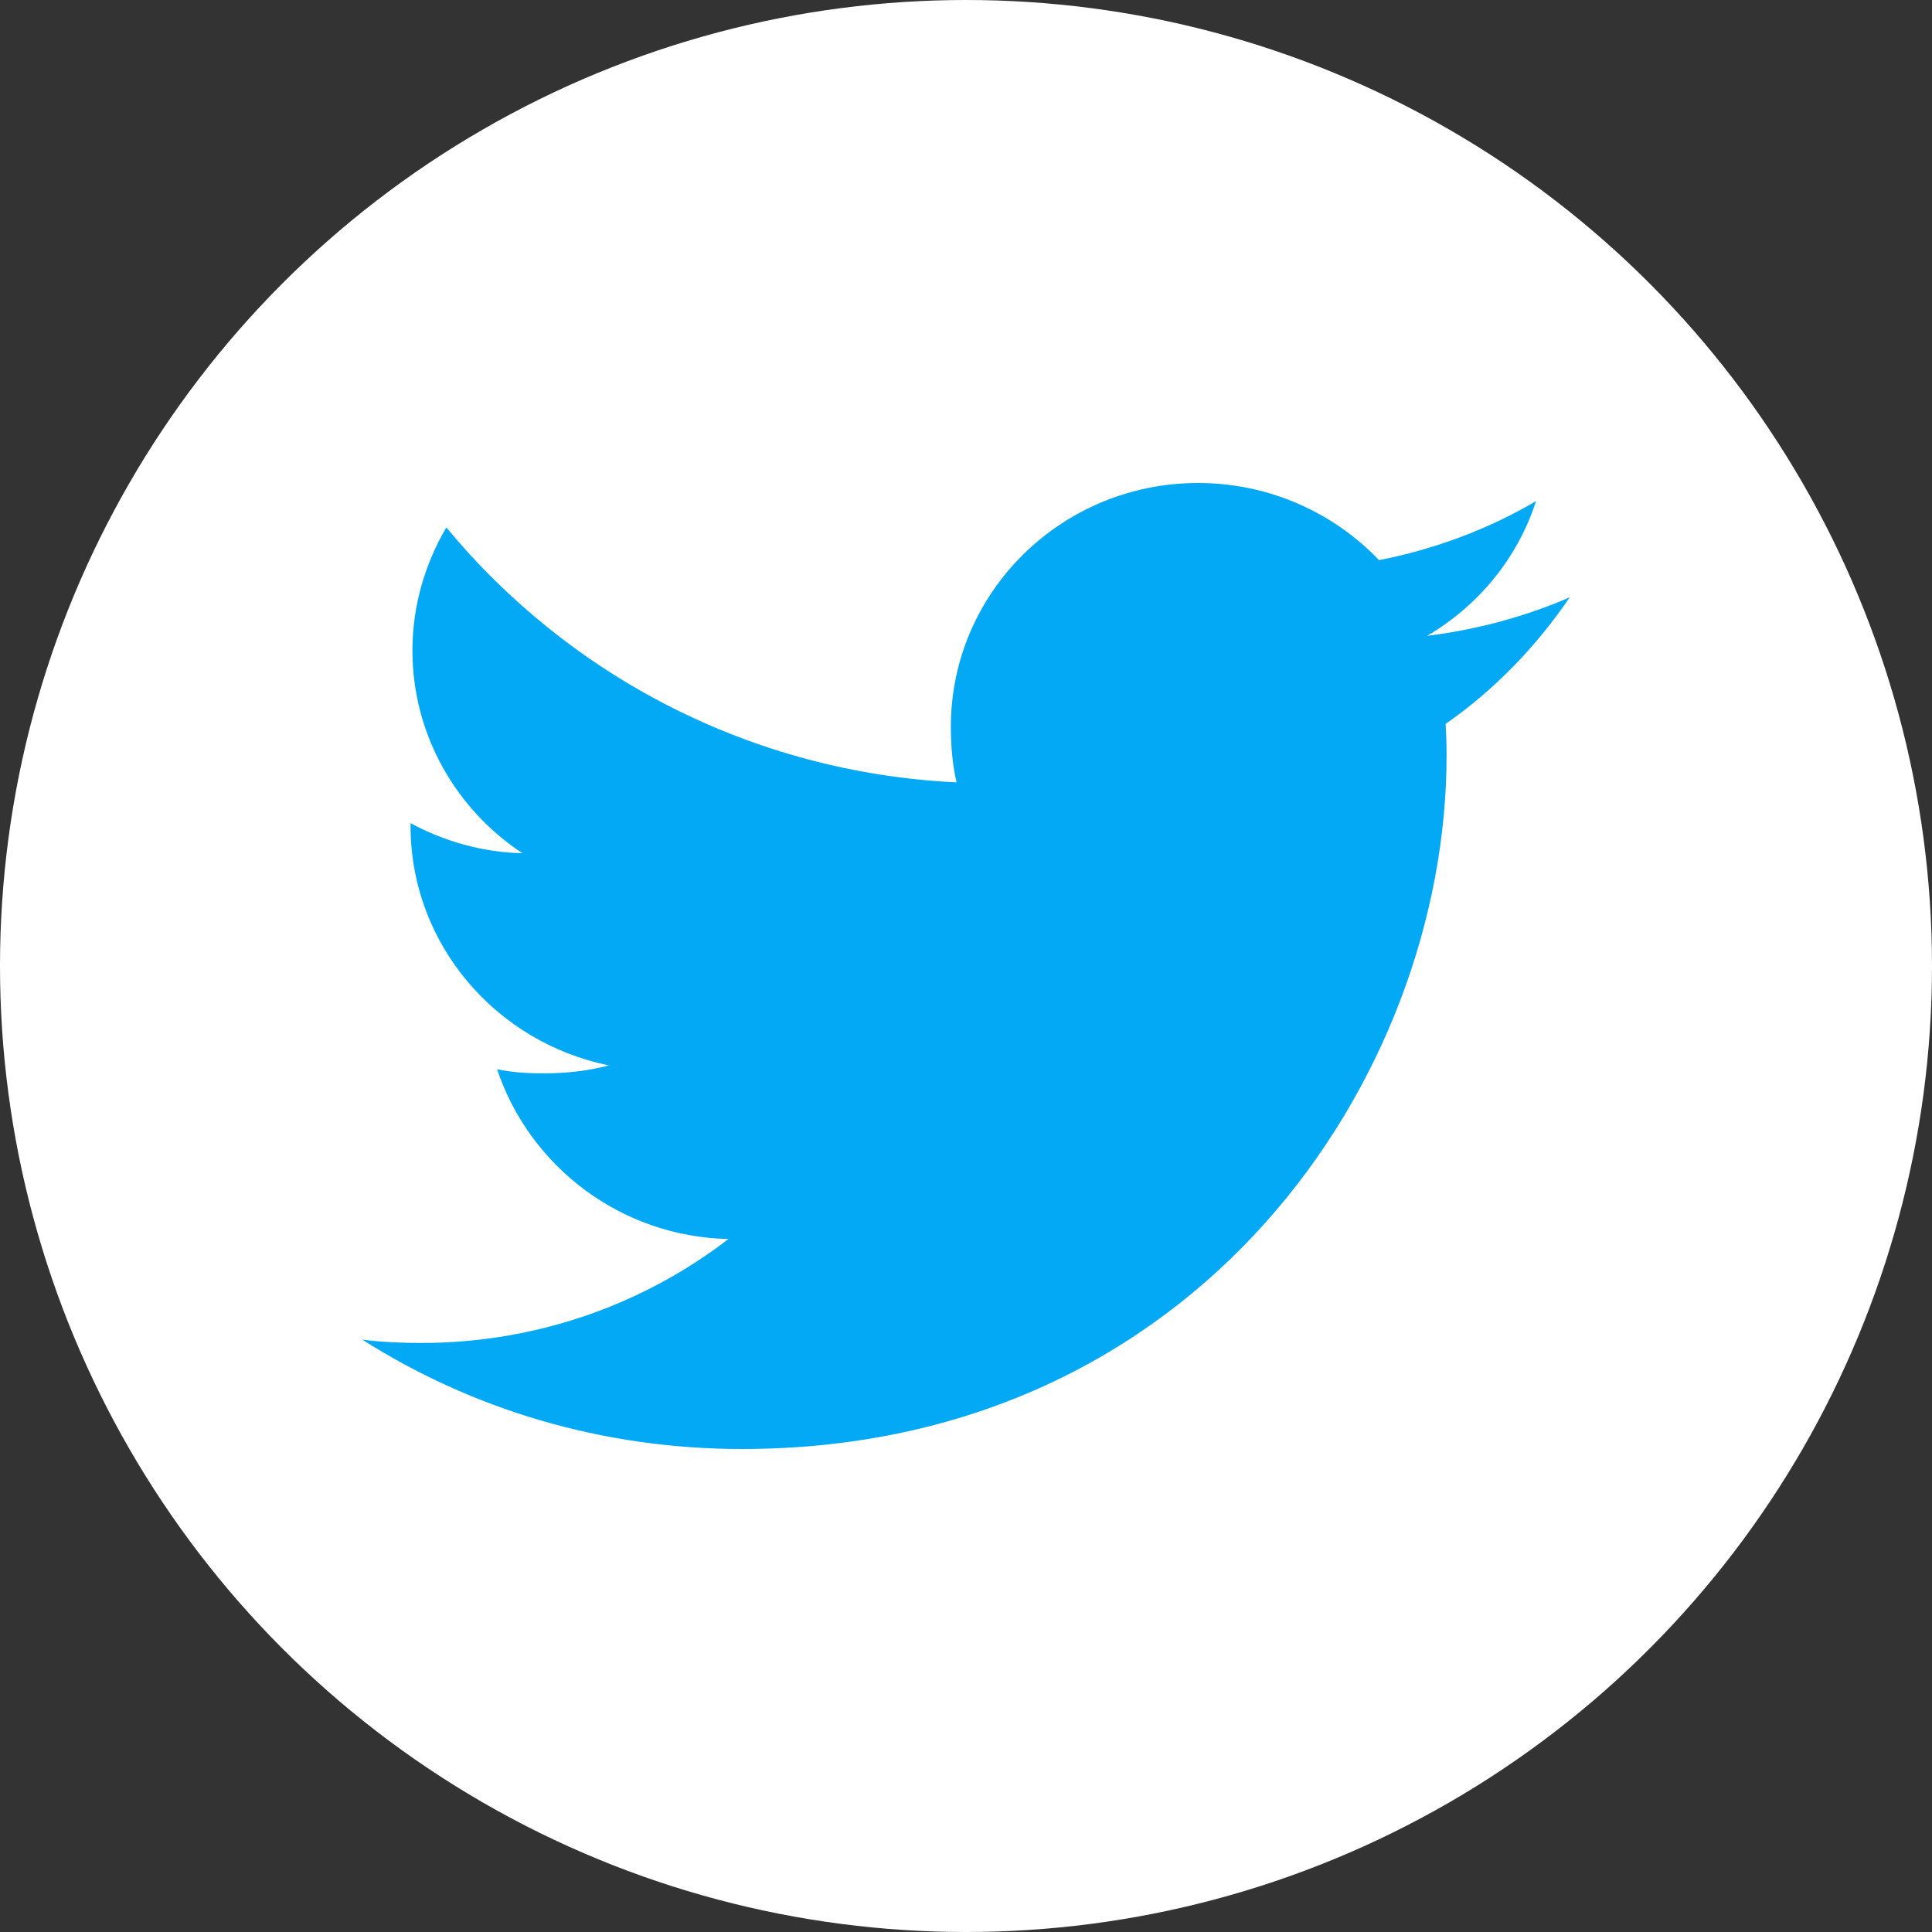
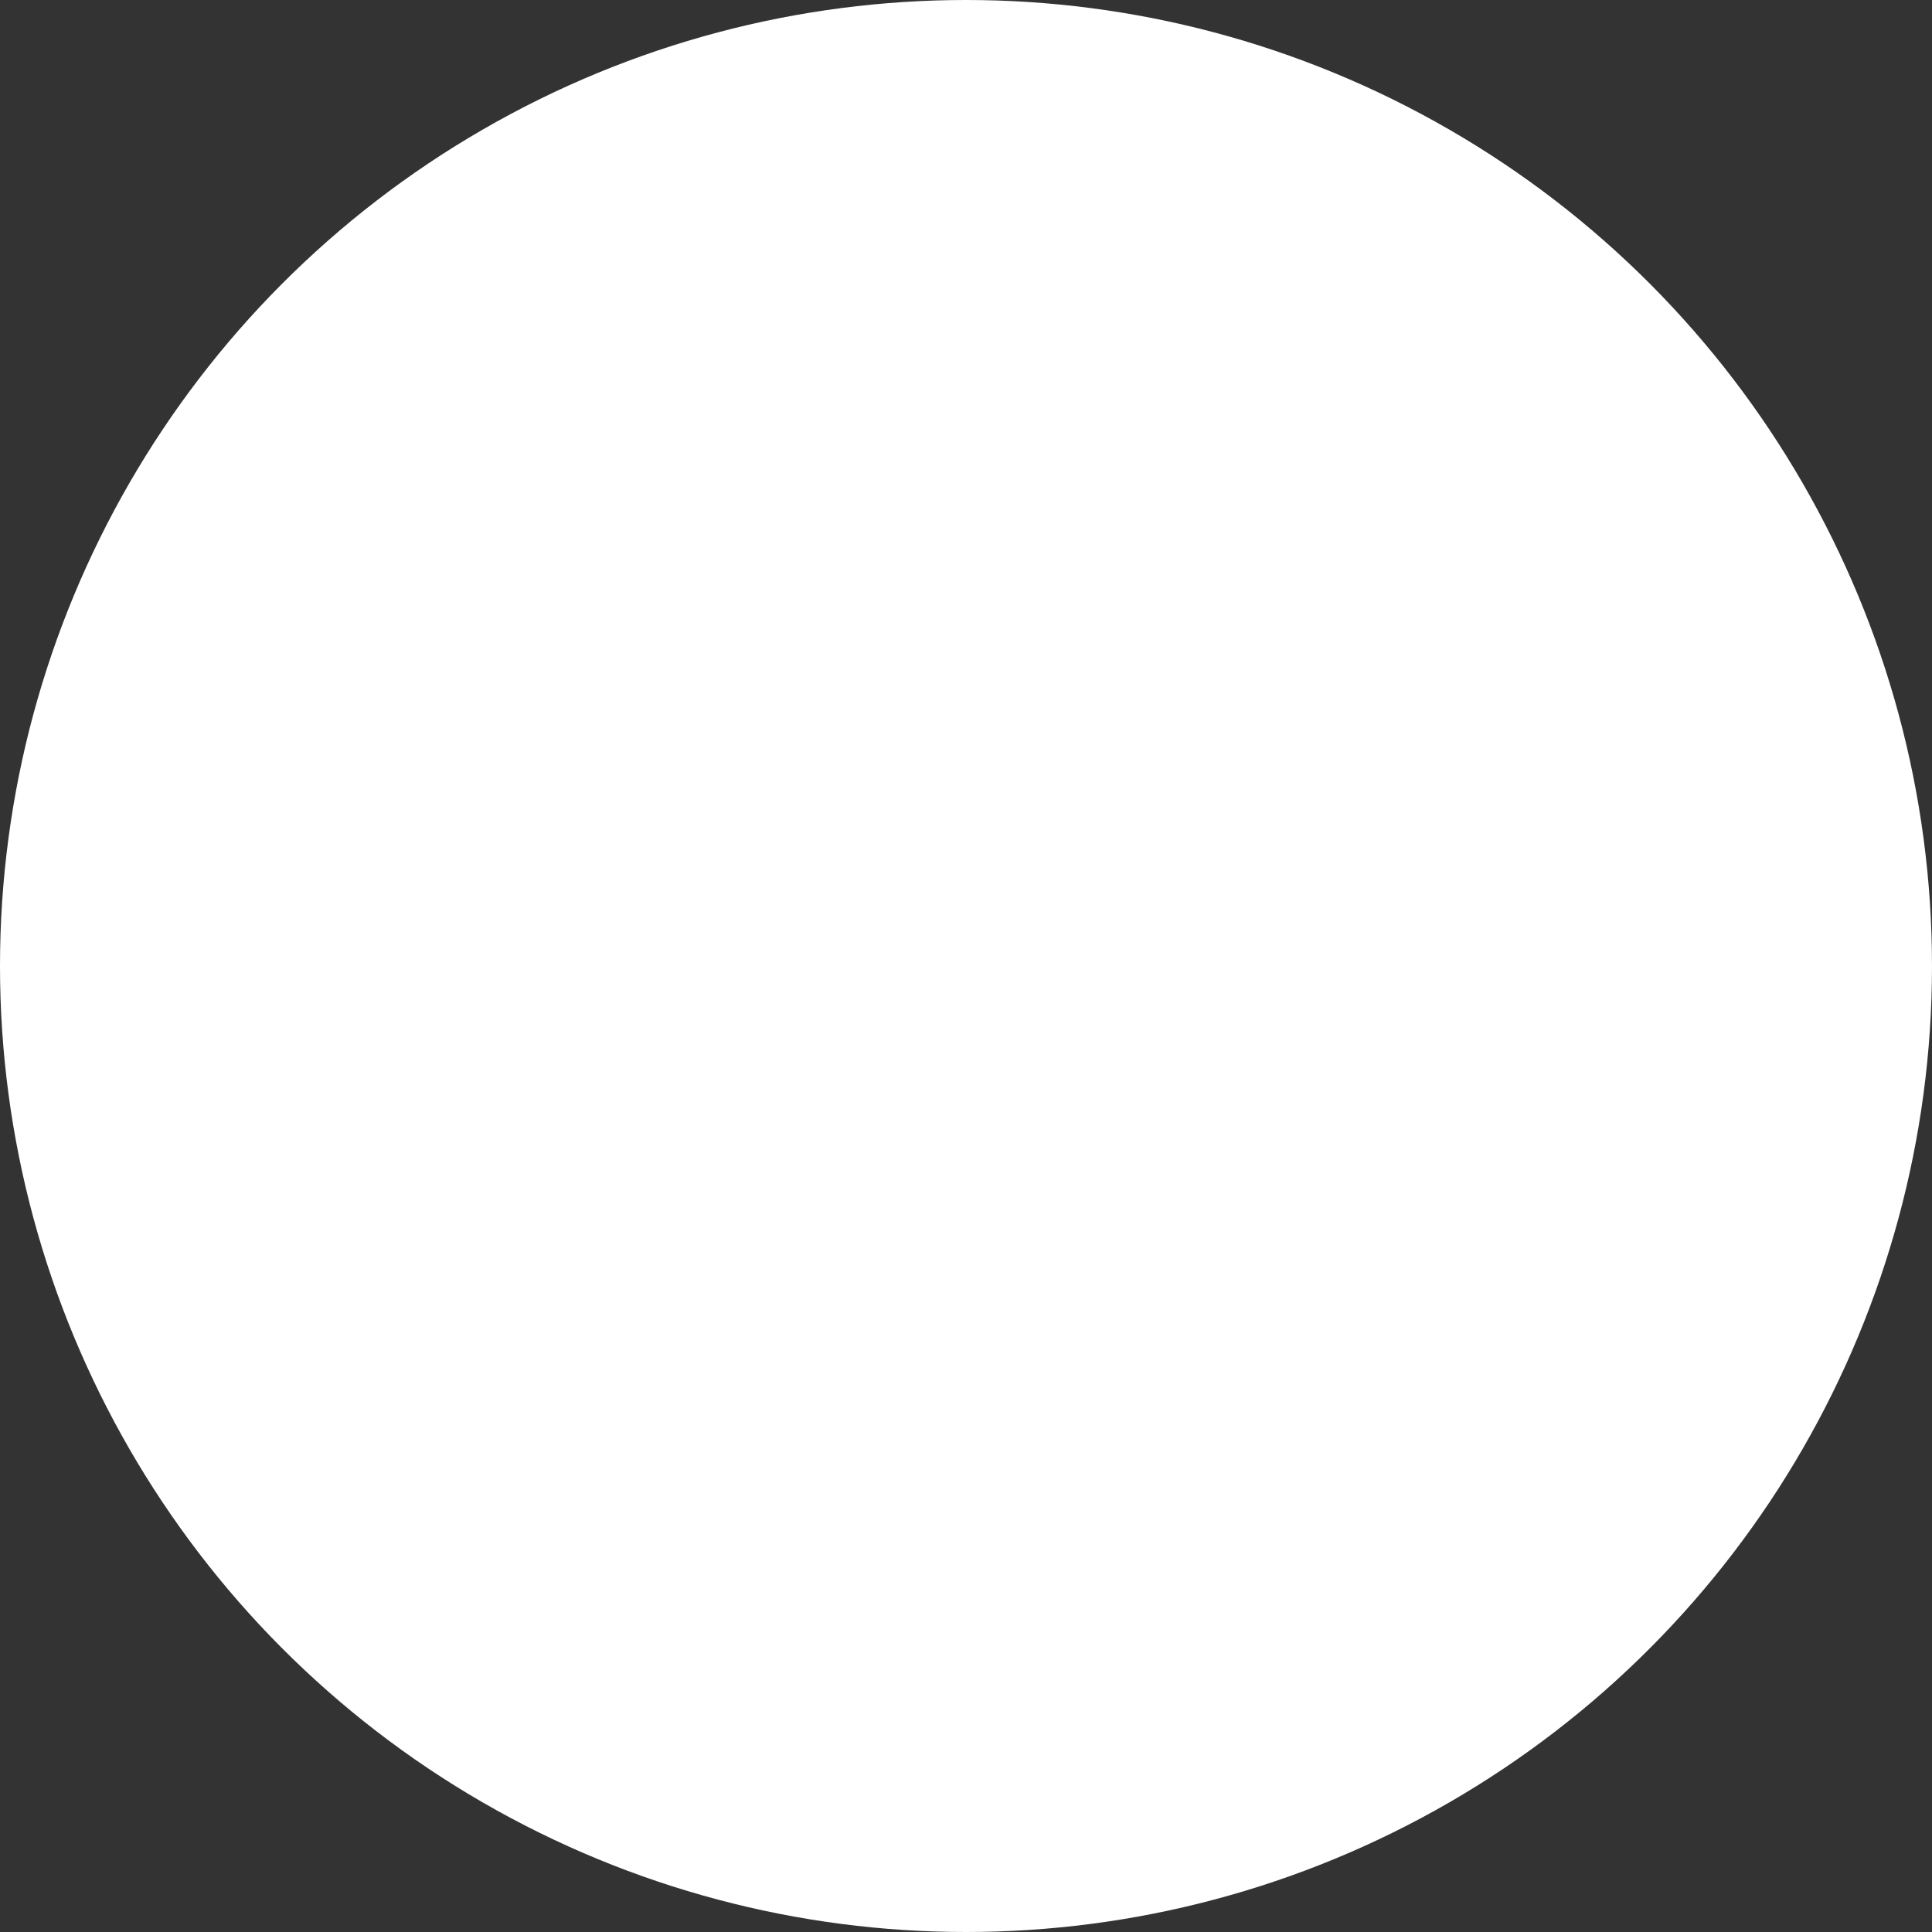
<svg xmlns="http://www.w3.org/2000/svg" width="44px" height="44px" viewBox="0 0 44 44" version="1.1">
  <rect x="0" y="0" width="44" height="44" fill="#333333" stroke="none" />
  <title>twitter icon</title>
  <desc>Created with Sketch.</desc>
  <defs />
  <g id="Page-1" stroke="none" stroke-width="1" fill="none" fill-rule="evenodd">
    <g id="1.1-Vaitality-homes-page-Copy" transform="translate(-1156, -3599)">
      <g id="Footer" transform="translate(0, 3455)">
        <g id="twitter-icon" transform="translate(1156, 144)">
          <circle id="Oval-2-Copy" fill="#FFFFFF" cx="22" cy="22" r="22" />
-           <path d="M35.75,13.604 C34.727,14.046 33.638,14.339 32.502,14.481 C33.67,13.794 34.562,12.714 34.982,11.413 C33.892,12.053 32.689,12.504 31.407,12.757 C30.372,11.672 28.897,11 27.289,11 C24.167,11 21.655,13.494 21.655,16.552 C21.655,16.992 21.692,17.416 21.785,17.818 C17.098,17.593 12.951,15.381 10.165,12.012 C9.678,12.843 9.393,13.794 9.393,14.818 C9.393,16.74 10.398,18.444 11.897,19.431 C10.991,19.414 10.103,19.155 9.35,18.747 C9.35,18.764 9.35,18.786 9.35,18.808 C9.35,21.506 11.304,23.746 13.867,24.263 C13.408,24.386 12.908,24.445 12.389,24.445 C12.028,24.445 11.663,24.425 11.321,24.351 C12.052,26.549 14.125,28.165 16.589,28.218 C14.671,29.695 12.236,30.585 9.599,30.585 C9.137,30.585 8.693,30.565 8.25,30.509 C10.747,32.095 13.707,33 16.899,33 C27.273,33 32.945,24.538 32.945,17.204 C32.945,16.959 32.936,16.722 32.924,16.486 C34.043,15.705 34.983,14.728 35.75,13.604 Z" id="Shape" fill="#03A9F4" fill-rule="nonzero" />
        </g>
      </g>
    </g>
  </g>
</svg>